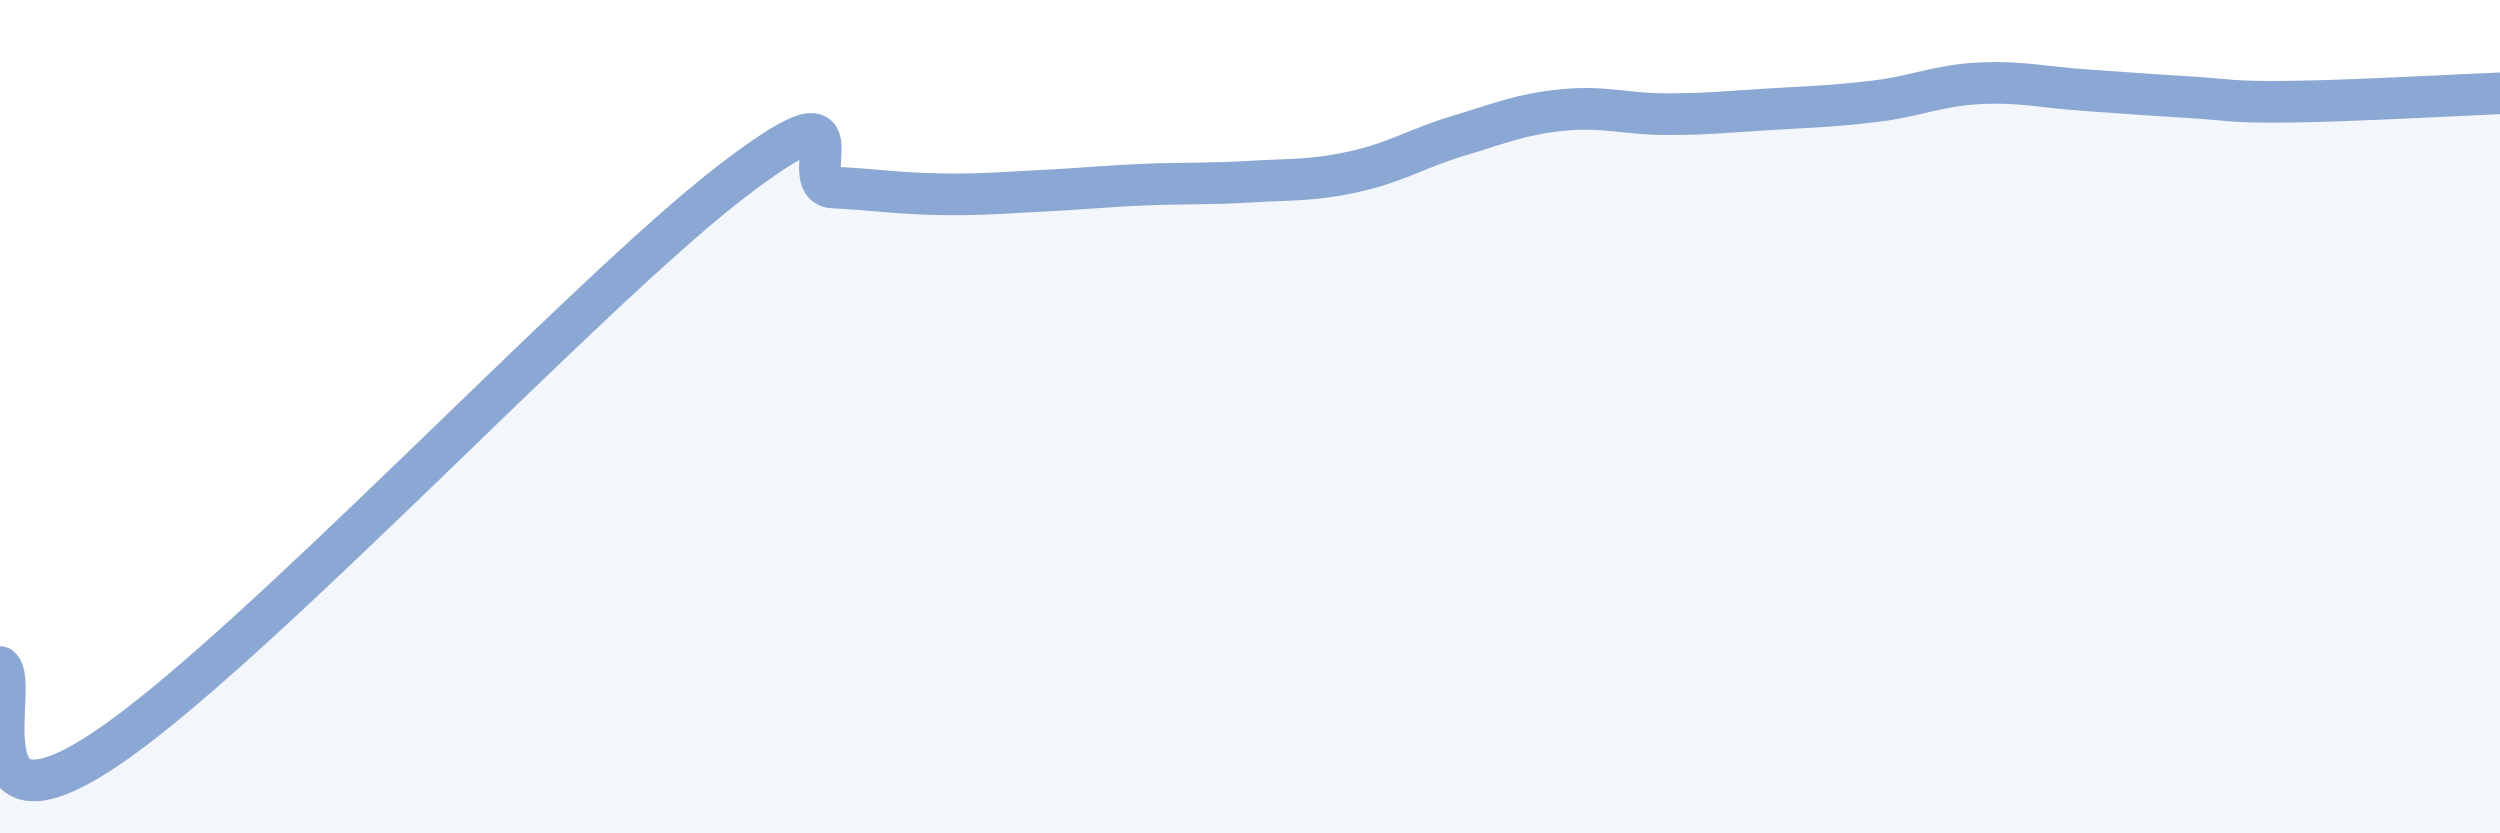
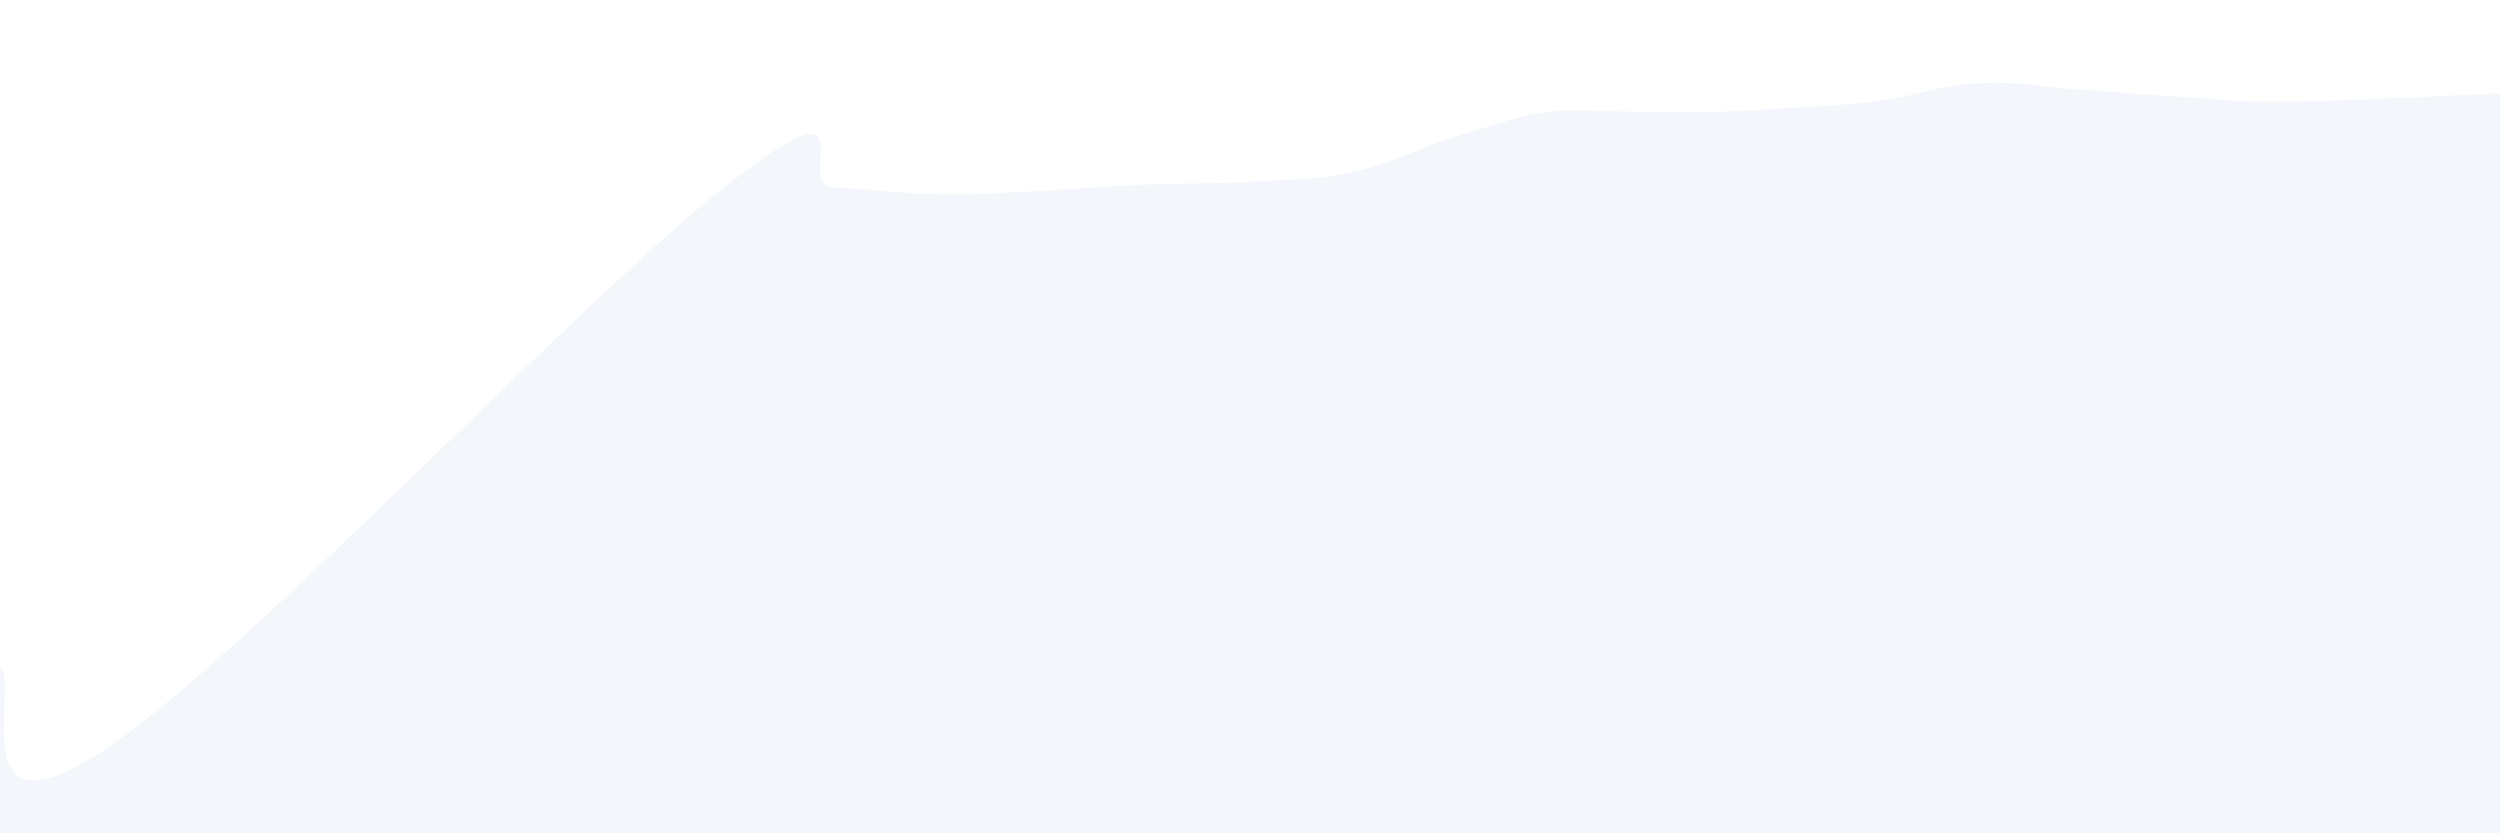
<svg xmlns="http://www.w3.org/2000/svg" width="60" height="20" viewBox="0 0 60 20">
-   <path d="M 0,16.01 C 0.5,16.41 -1,20.32 2.5,18 C 6,15.68 14,7.1 17.5,4.4 C 21,1.7 19,4.45 20,4.5 C 21,4.55 21.5,4.64 22.5,4.66 C 23.5,4.68 24,4.63 25,4.58 C 26,4.53 26.5,4.47 27.5,4.43 C 28.5,4.39 29,4.42 30,4.36 C 31,4.3 31.5,4.34 32.5,4.12 C 33.5,3.9 34,3.56 35,3.26 C 36,2.96 36.5,2.74 37.5,2.64 C 38.5,2.54 39,2.74 40,2.74 C 41,2.74 41.5,2.68 42.5,2.62 C 43.5,2.56 44,2.55 45,2.43 C 46,2.31 46.5,2.05 47.5,2 C 48.5,1.95 49,2.09 50,2.16 C 51,2.23 51.5,2.27 52.5,2.33 C 53.5,2.39 53.5,2.46 55,2.44 C 56.5,2.42 59,2.28 60,2.24L60 20L0 20Z" fill="#8ba7d3" opacity="0.1" stroke-linecap="round" stroke-linejoin="round" />
-   <path d="M 0,16.01 C 0.5,16.41 -1,20.32 2.5,18 C 6,15.68 14,7.1 17.5,4.4 C 21,1.7 19,4.45 20,4.5 C 21,4.55 21.5,4.64 22.5,4.66 C 23.5,4.68 24,4.63 25,4.58 C 26,4.53 26.5,4.47 27.5,4.43 C 28.5,4.39 29,4.42 30,4.36 C 31,4.3 31.5,4.34 32.5,4.12 C 33.5,3.9 34,3.56 35,3.26 C 36,2.96 36.5,2.74 37.5,2.64 C 38.5,2.54 39,2.74 40,2.74 C 41,2.74 41.5,2.68 42.5,2.62 C 43.5,2.56 44,2.55 45,2.43 C 46,2.31 46.5,2.05 47.5,2 C 48.5,1.95 49,2.09 50,2.16 C 51,2.23 51.5,2.27 52.5,2.33 C 53.5,2.39 53.5,2.46 55,2.44 C 56.5,2.42 59,2.28 60,2.24" stroke="#8ba7d3" stroke-width="1" fill="none" stroke-linecap="round" stroke-linejoin="round" />
+   <path d="M 0,16.01 C 0.5,16.41 -1,20.32 2.5,18 C 6,15.68 14,7.1 17.5,4.4 C 21,1.7 19,4.45 20,4.5 C 21,4.55 21.5,4.64 22.5,4.66 C 23.5,4.68 24,4.63 25,4.58 C 26,4.53 26.5,4.47 27.5,4.43 C 28.5,4.39 29,4.42 30,4.36 C 31,4.3 31.5,4.34 32.5,4.12 C 33.5,3.9 34,3.56 35,3.26 C 36,2.96 36.5,2.74 37.5,2.64 C 41,2.74 41.5,2.68 42.5,2.62 C 43.5,2.56 44,2.55 45,2.43 C 46,2.31 46.5,2.05 47.5,2 C 48.5,1.95 49,2.09 50,2.16 C 51,2.23 51.5,2.27 52.5,2.33 C 53.5,2.39 53.5,2.46 55,2.44 C 56.5,2.42 59,2.28 60,2.24L60 20L0 20Z" fill="#8ba7d3" opacity="0.1" stroke-linecap="round" stroke-linejoin="round" />
</svg>